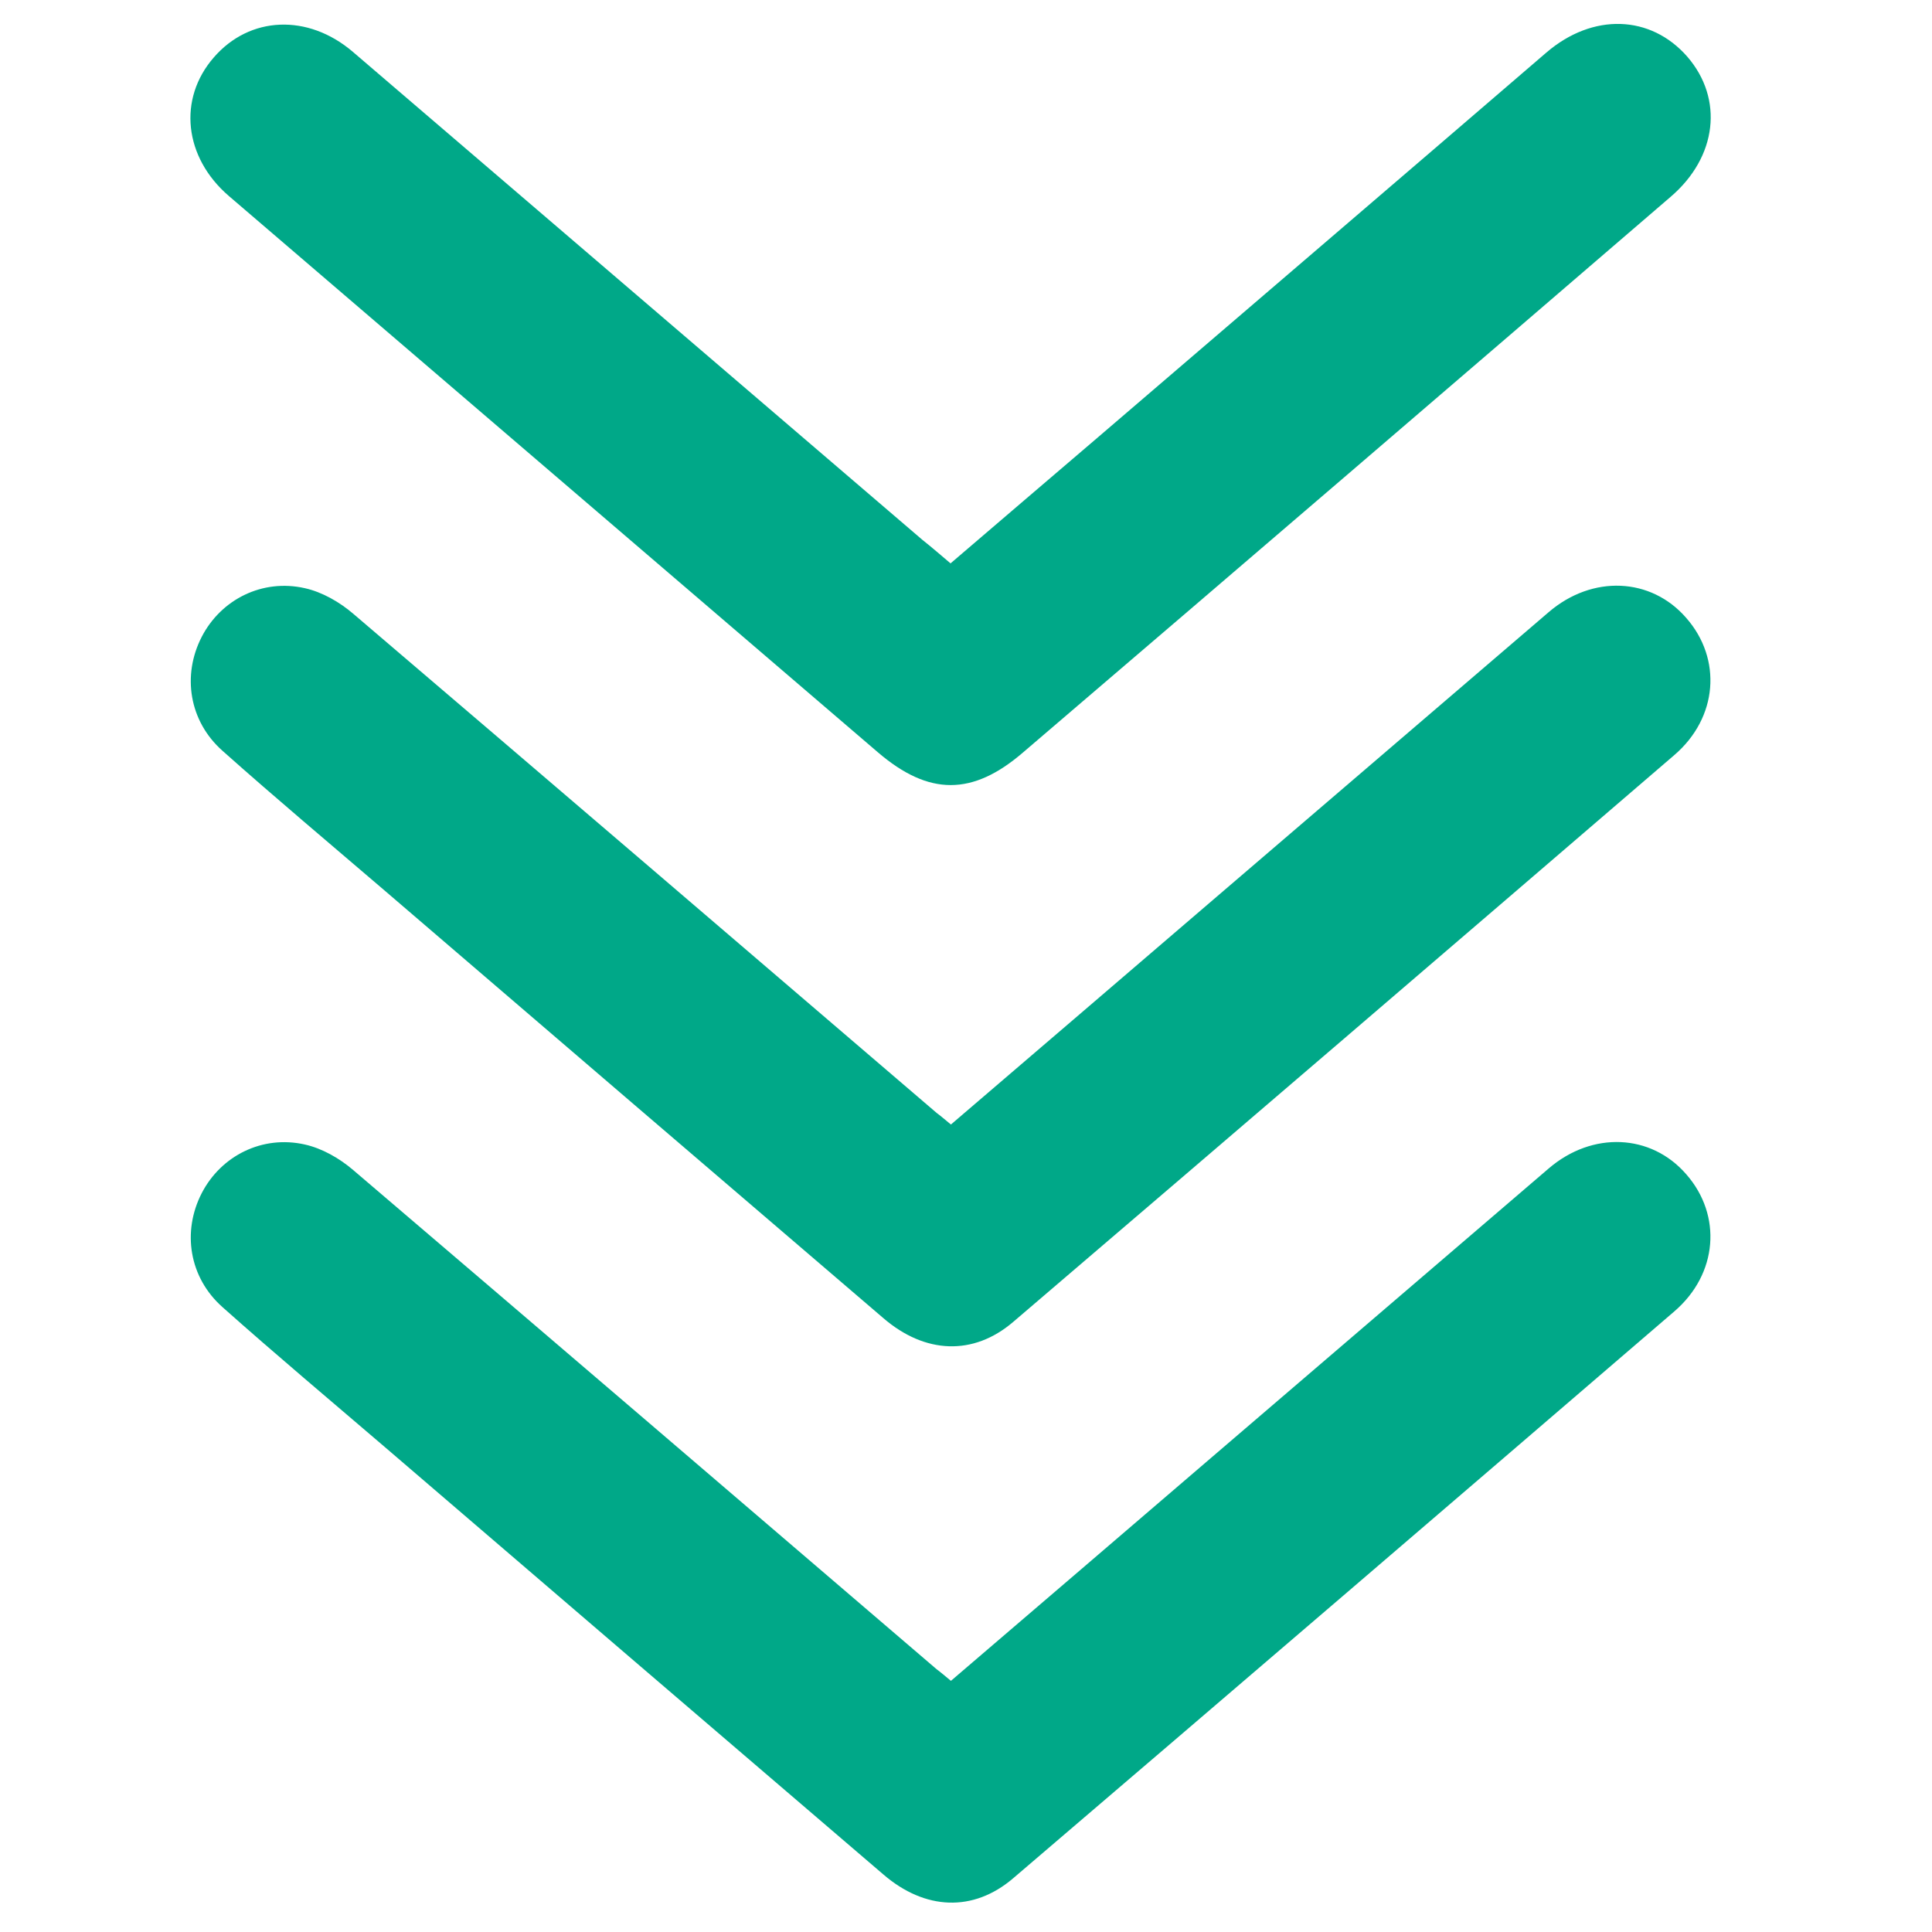
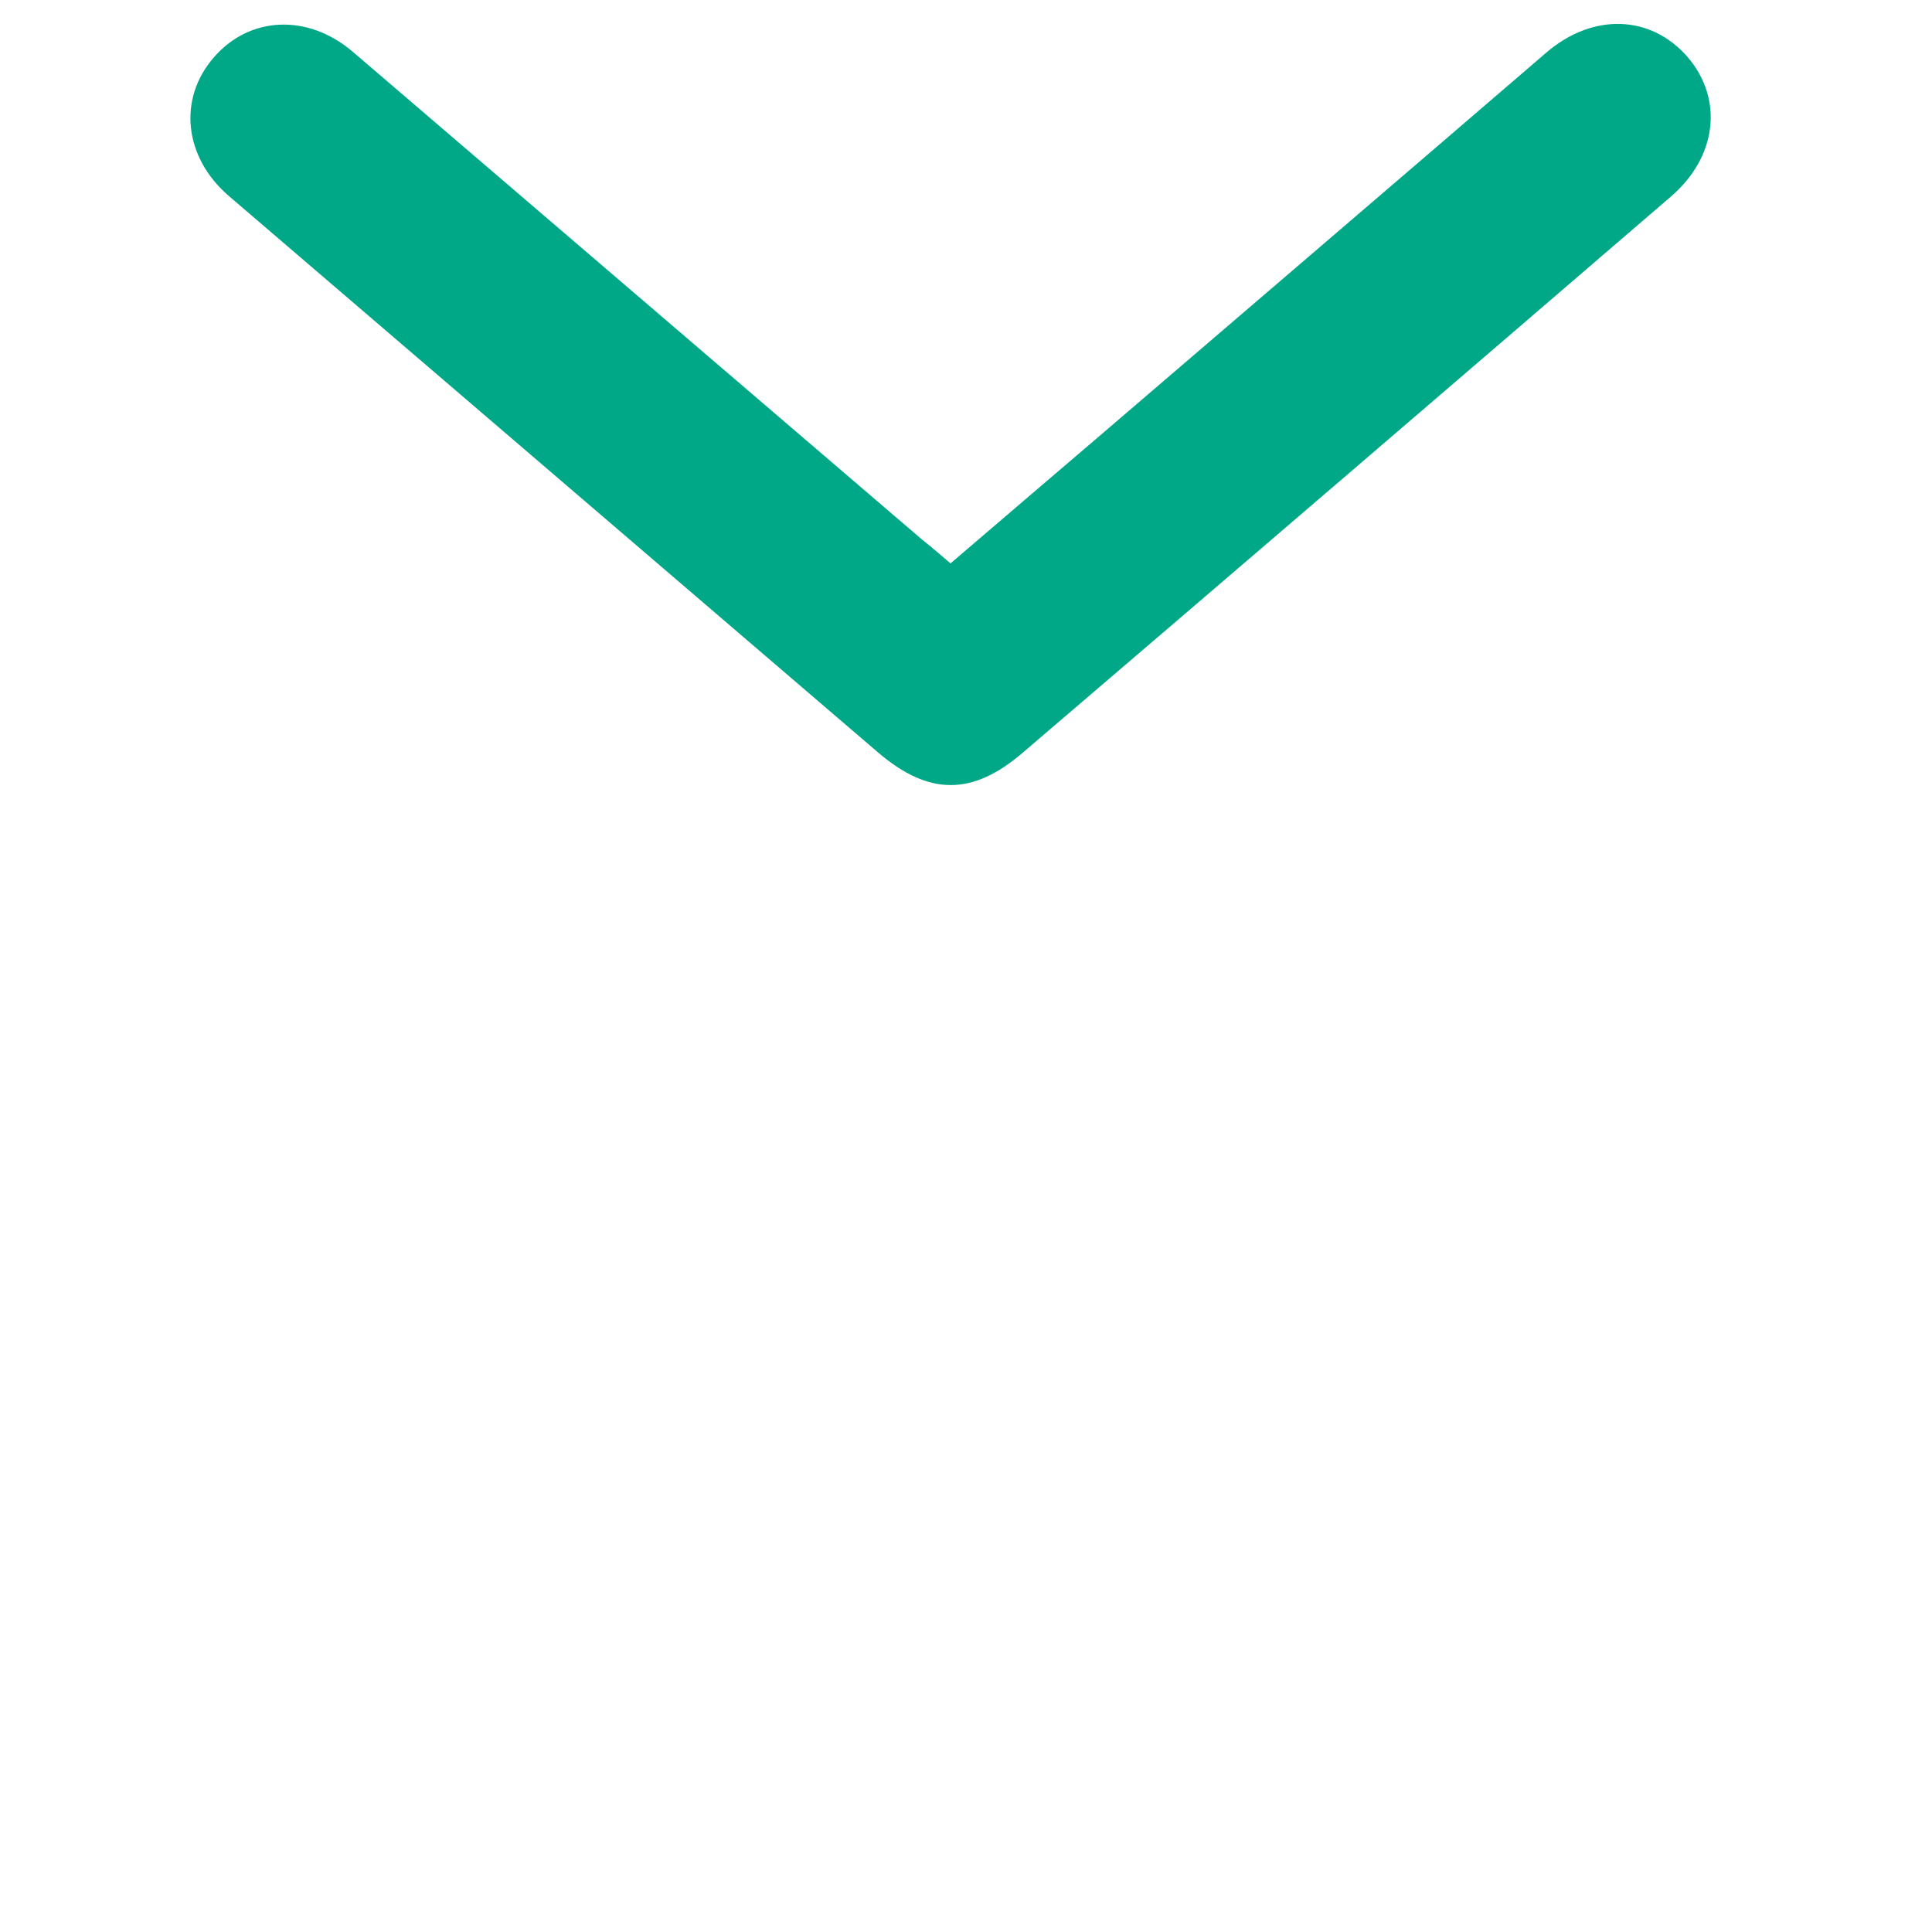
<svg xmlns="http://www.w3.org/2000/svg" id="eVshtxFWfLb1" viewBox="0 0 500 500" shape-rendering="geometricPrecision" text-rendering="geometricPrecision">
  <style>
#eVshtxFWfLb2 {animation: eVshtxFWfLb2_c_o 5000ms linear infinite normal forwards}@keyframes eVshtxFWfLb2_c_o { 0% {opacity: 1} 20% {opacity: 1} 40% {opacity: 0} 60% {opacity: 1} 80% {opacity: 0} 100% {opacity: 1}} #eVshtxFWfLb3 {animation: eVshtxFWfLb3_c_o 5000ms linear infinite normal forwards}@keyframes eVshtxFWfLb3_c_o { 0% {opacity: 1} 10% {opacity: 1} 30% {opacity: 0} 50% {opacity: 1} 70% {opacity: 0} 90% {opacity: 1} 100% {opacity: 1}} #eVshtxFWfLb4 {animation: eVshtxFWfLb4_c_o 5000ms linear infinite normal forwards}@keyframes eVshtxFWfLb4_c_o { 0% {opacity: 1} 20% {opacity: 0} 40% {opacity: 1} 60% {opacity: 0} 80% {opacity: 1} 100% {opacity: 1}}
</style>
  <path id="eVshtxFWfLb2" d="M246,145.8c12.8-11,25.4-21.7,38-32.5c38.7-33.2,77.5-66.4,116.2-99.7c12-10.3,27-9.8,36.5,1.1c9.4,10.9,7.7,25.9-4.3,36.2-55.9,48.1-111.7,96-167.6,143.8-13.1,11.3-24.4,11.3-37.6,0-56-48-112-96-168-144-11.6-10-13.2-25.1-3.9-35.8c9.3-10.8,24.4-11.4,36-1.5c49.1,42.1,98.3,84.2,147.4,126.3c2.4,1.9,4.7,3.9,7.3,6.1Z" fill="#00a888" />
-   <path id="eVshtxFWfLb3" d="M246.1,290.4c22.4-19.2,44.5-38.1,66.5-57c29.4-25.2,58.8-50.4,88.2-75.6c11.3-9.7,26.5-9,35.6,1.5c9.3,10.6,8.2,25.8-3.1,35.5-57,49-114,97.9-171.1,146.7-10.3,8.8-22.8,8.3-33.6-1-43-36.8-86-73.7-129-110.6-14-12-28.2-23.9-42-36.2-8.7-7.7-10.5-19.6-5.4-29.5c5-9.7,15.7-15.1,26.7-12.6c4.5,1,9,3.6,12.5,6.6c50.4,43,100.7,86.1,151,129.2c1.1.8,2.1,1.7,3.7,3Z" transform="translate(0 0.623)" fill="#00a888" />
-   <path id="eVshtxFWfLb4" d="M246.1,435c22.4-19.2,44.5-38.1,66.5-57c29.4-25.2,58.8-50.4,88.2-75.6c11.3-9.7,26.5-9,35.6,1.5c9.3,10.6,8.2,25.8-3.1,35.5-57,49-114,97.9-171.1,146.7-10.3,8.8-22.8,8.3-33.6-1-43-36.8-86-73.7-129-110.6-14-12-28.2-23.9-42-36.2-8.7-7.7-10.5-19.6-5.4-29.5c5-9.7,15.7-15.1,26.7-12.6c4.5,1,9,3.6,12.5,6.6c50.4,43,100.7,86.1,151,129.2c1.1.8,2.1,1.7,3.7,3Z" fill="#00a888" />
</svg>